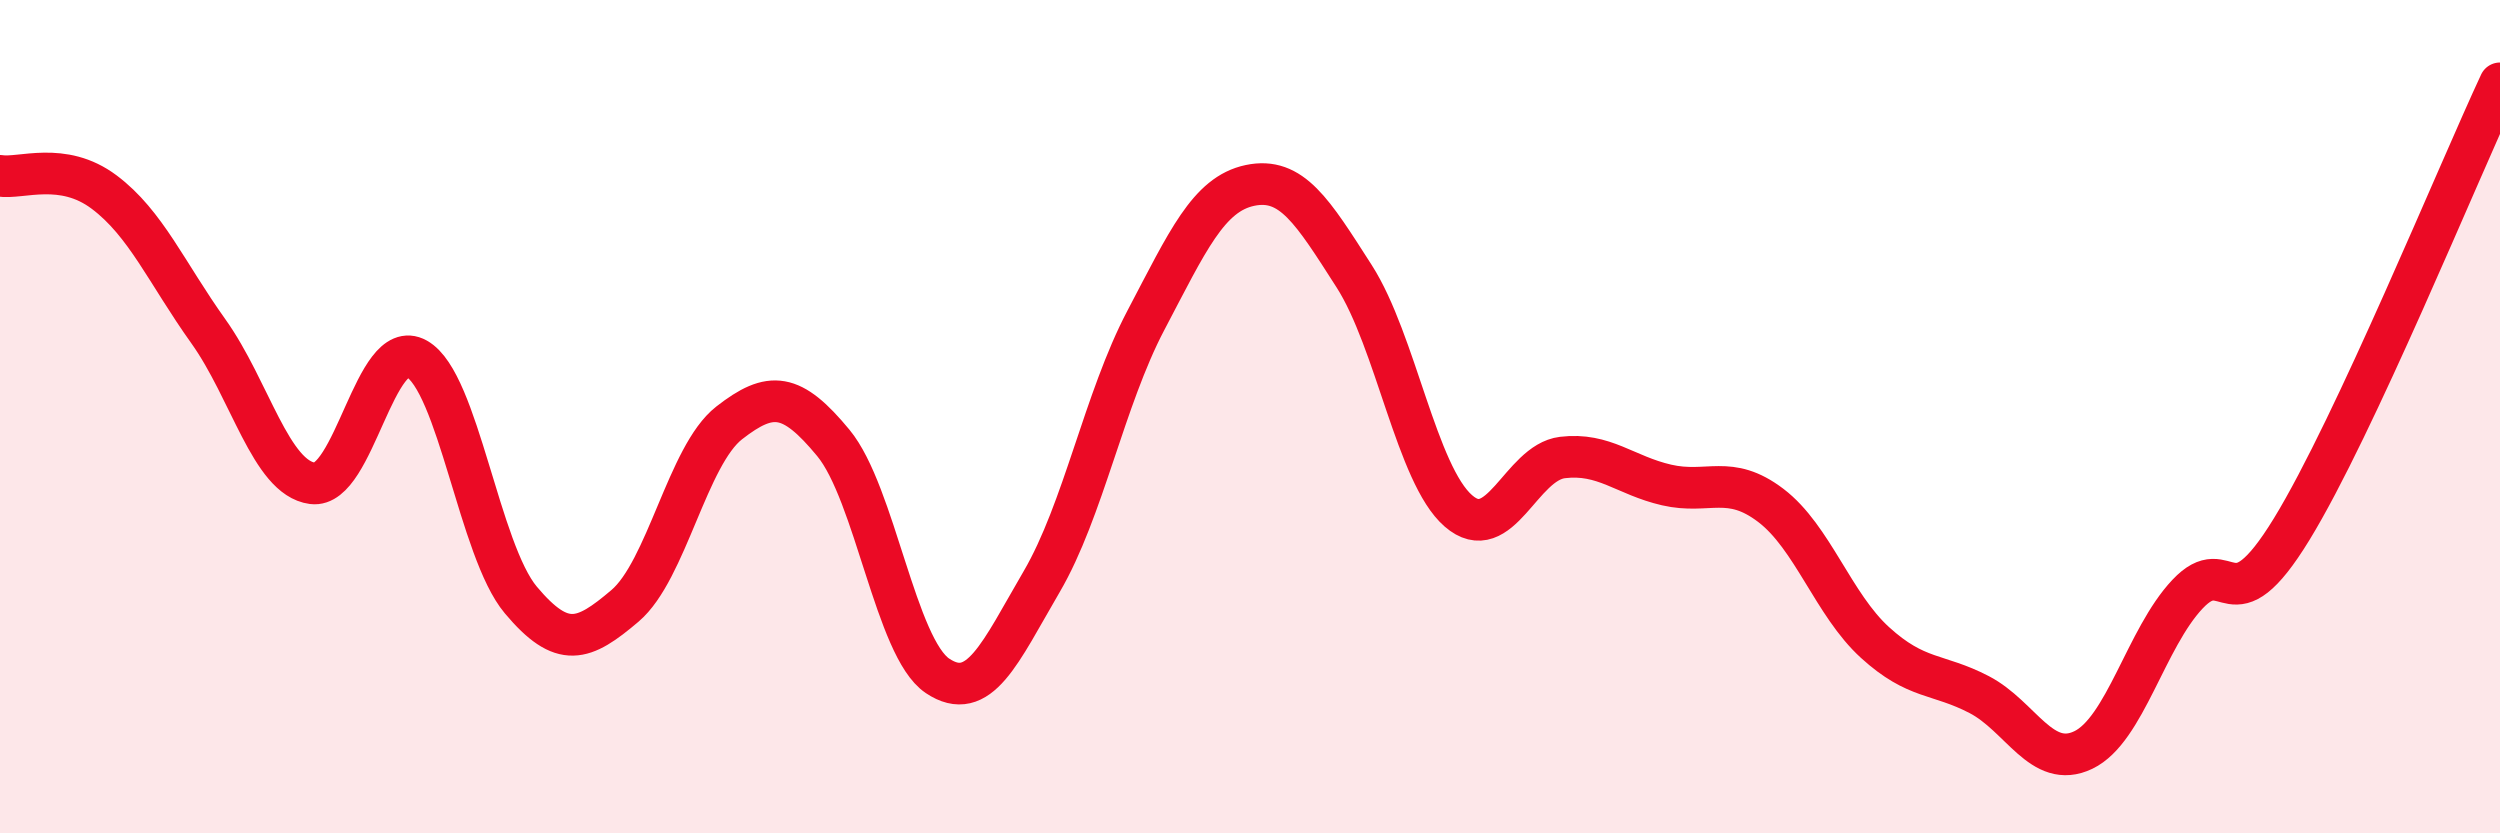
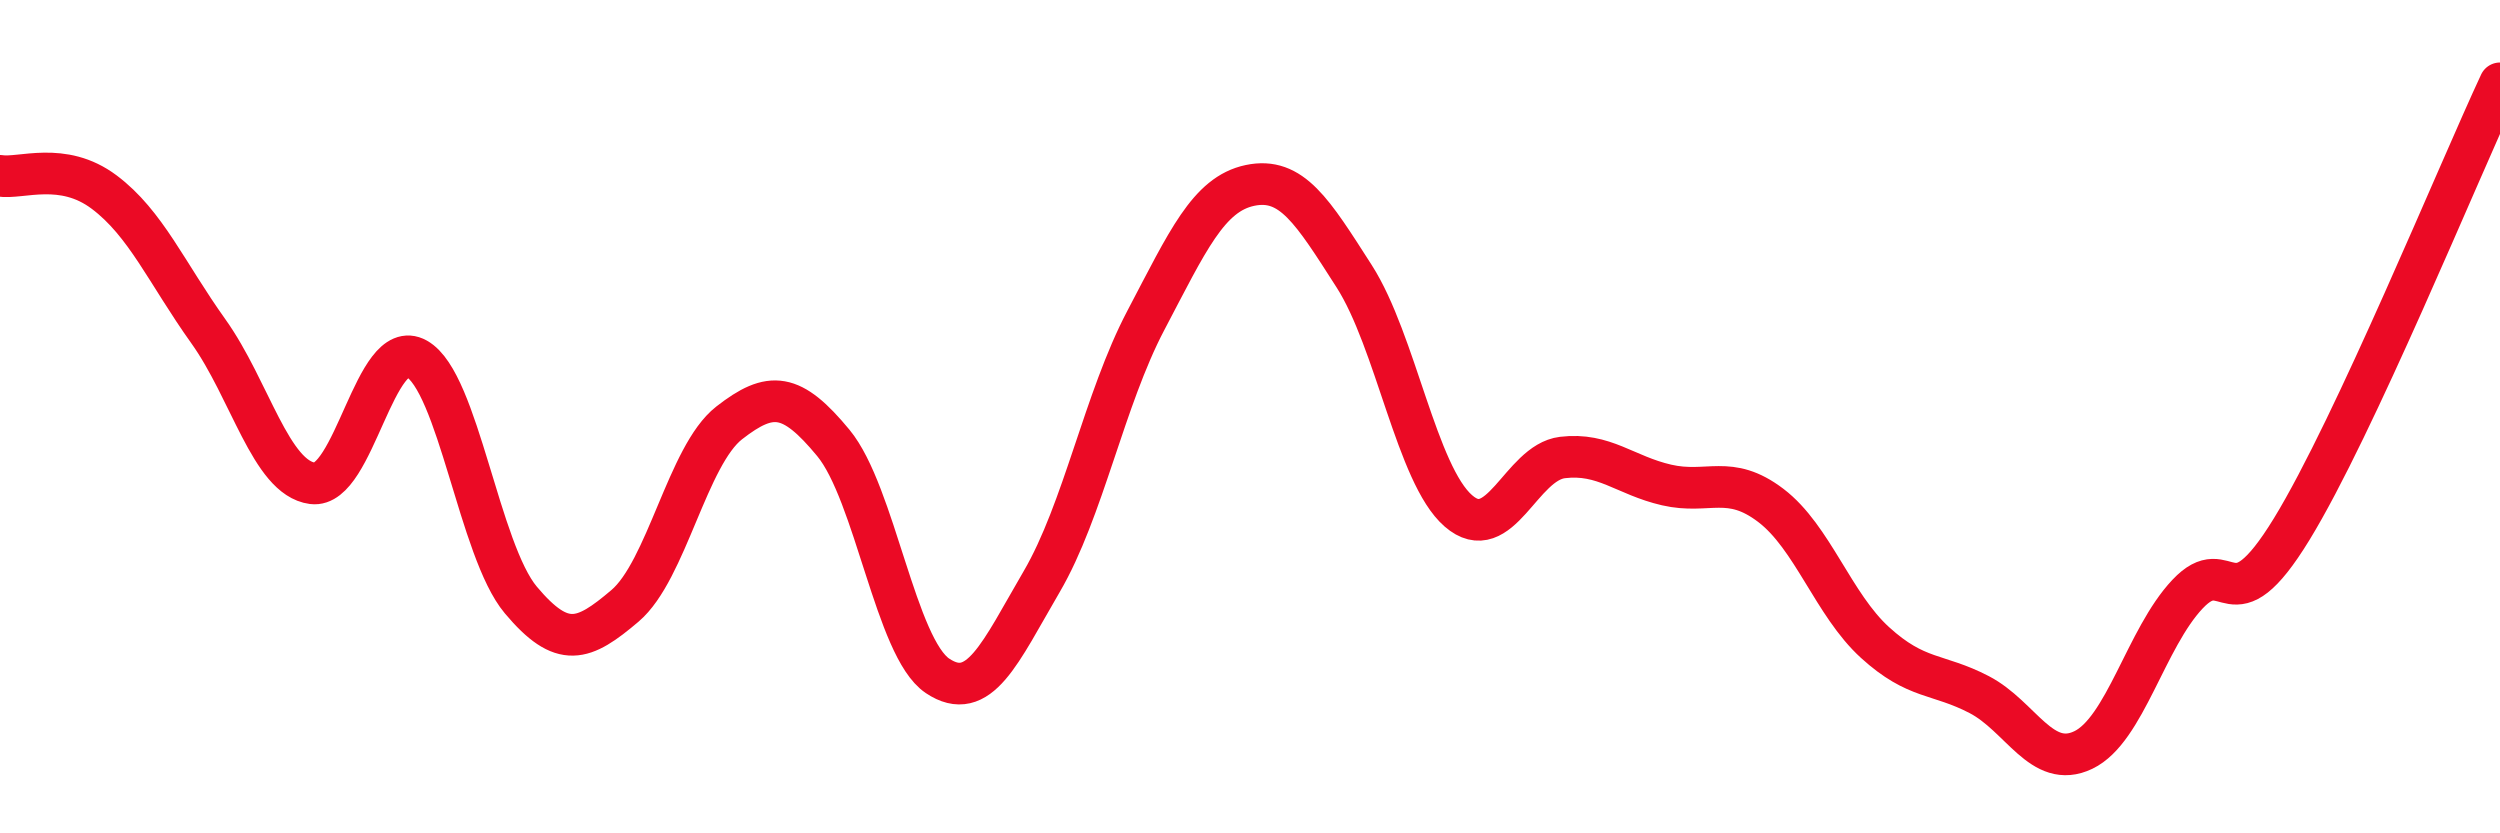
<svg xmlns="http://www.w3.org/2000/svg" width="60" height="20" viewBox="0 0 60 20">
-   <path d="M 0,4.22 C 0.5,4.3 1.5,3.86 2.5,4.61 C 3.5,5.36 4,6.55 5,7.95 C 6,9.35 6.5,11.47 7.5,11.6 C 8.5,11.73 9,8.05 10,8.61 C 11,9.17 11.5,13.21 12.5,14.4 C 13.5,15.59 14,15.39 15,14.54 C 16,13.69 16.5,10.93 17.5,10.15 C 18.5,9.37 19,9.42 20,10.63 C 21,11.84 21.5,15.55 22.5,16.22 C 23.5,16.89 24,15.67 25,13.96 C 26,12.25 26.5,9.59 27.5,7.69 C 28.5,5.79 29,4.66 30,4.45 C 31,4.24 31.5,5.07 32.5,6.63 C 33.5,8.19 34,11.39 35,12.26 C 36,13.13 36.5,11.1 37.5,10.98 C 38.5,10.86 39,11.41 40,11.64 C 41,11.87 41.5,11.37 42.5,12.13 C 43.5,12.89 44,14.51 45,15.42 C 46,16.33 46.5,16.15 47.5,16.67 C 48.5,17.19 49,18.48 50,18 C 51,17.52 51.5,15.32 52.5,14.26 C 53.5,13.2 53.5,15.15 55,12.7 C 56.5,10.25 59,4.14 60,2L60 20L0 20Z" fill="#EB0A25" opacity="0.1" stroke-linecap="round" stroke-linejoin="round" />
  <path d="M 0,4.22 C 0.5,4.3 1.5,3.86 2.5,4.61 C 3.5,5.36 4,6.55 5,7.95 C 6,9.35 6.5,11.47 7.5,11.6 C 8.5,11.73 9,8.05 10,8.61 C 11,9.17 11.5,13.21 12.5,14.4 C 13.5,15.59 14,15.39 15,14.54 C 16,13.69 16.5,10.93 17.5,10.15 C 18.5,9.37 19,9.42 20,10.63 C 21,11.84 21.5,15.55 22.5,16.22 C 23.5,16.89 24,15.67 25,13.96 C 26,12.25 26.5,9.59 27.5,7.69 C 28.5,5.79 29,4.66 30,4.45 C 31,4.24 31.5,5.07 32.5,6.63 C 33.5,8.19 34,11.39 35,12.26 C 36,13.13 36.5,11.1 37.5,10.98 C 38.5,10.86 39,11.41 40,11.64 C 41,11.87 41.5,11.37 42.5,12.13 C 43.5,12.89 44,14.51 45,15.42 C 46,16.33 46.5,16.15 47.5,16.67 C 48.5,17.19 49,18.48 50,18 C 51,17.52 51.5,15.32 52.5,14.26 C 53.5,13.2 53.5,15.15 55,12.7 C 56.5,10.25 59,4.14 60,2" stroke="#EB0A25" stroke-width="1" fill="none" stroke-linecap="round" stroke-linejoin="round" />
</svg>